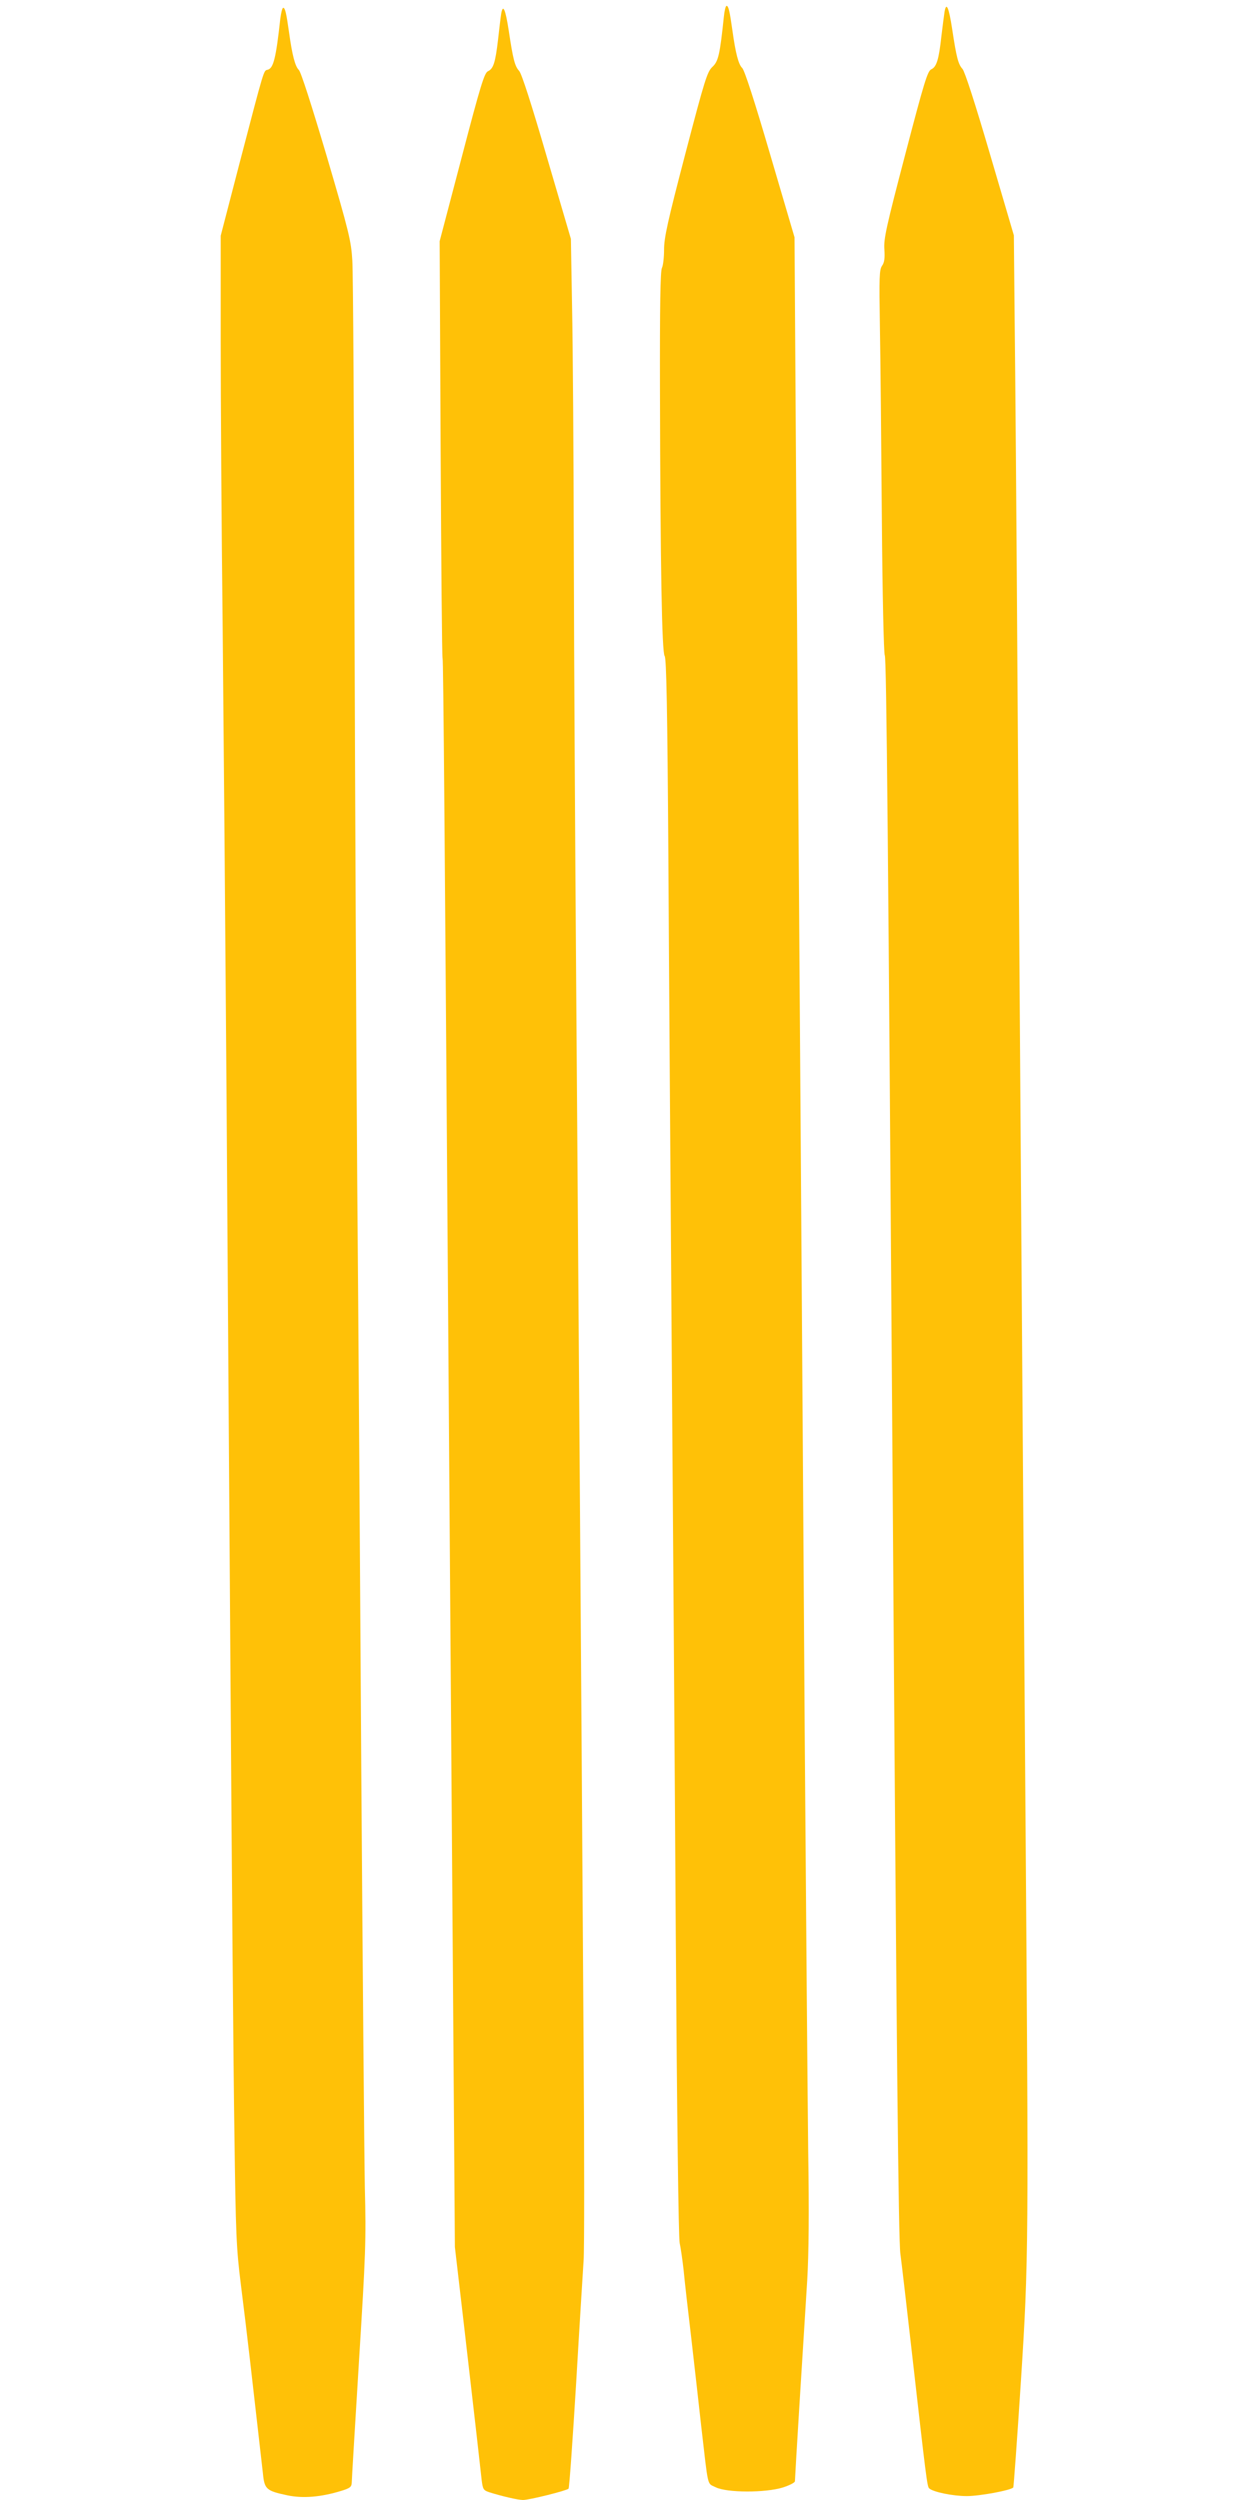
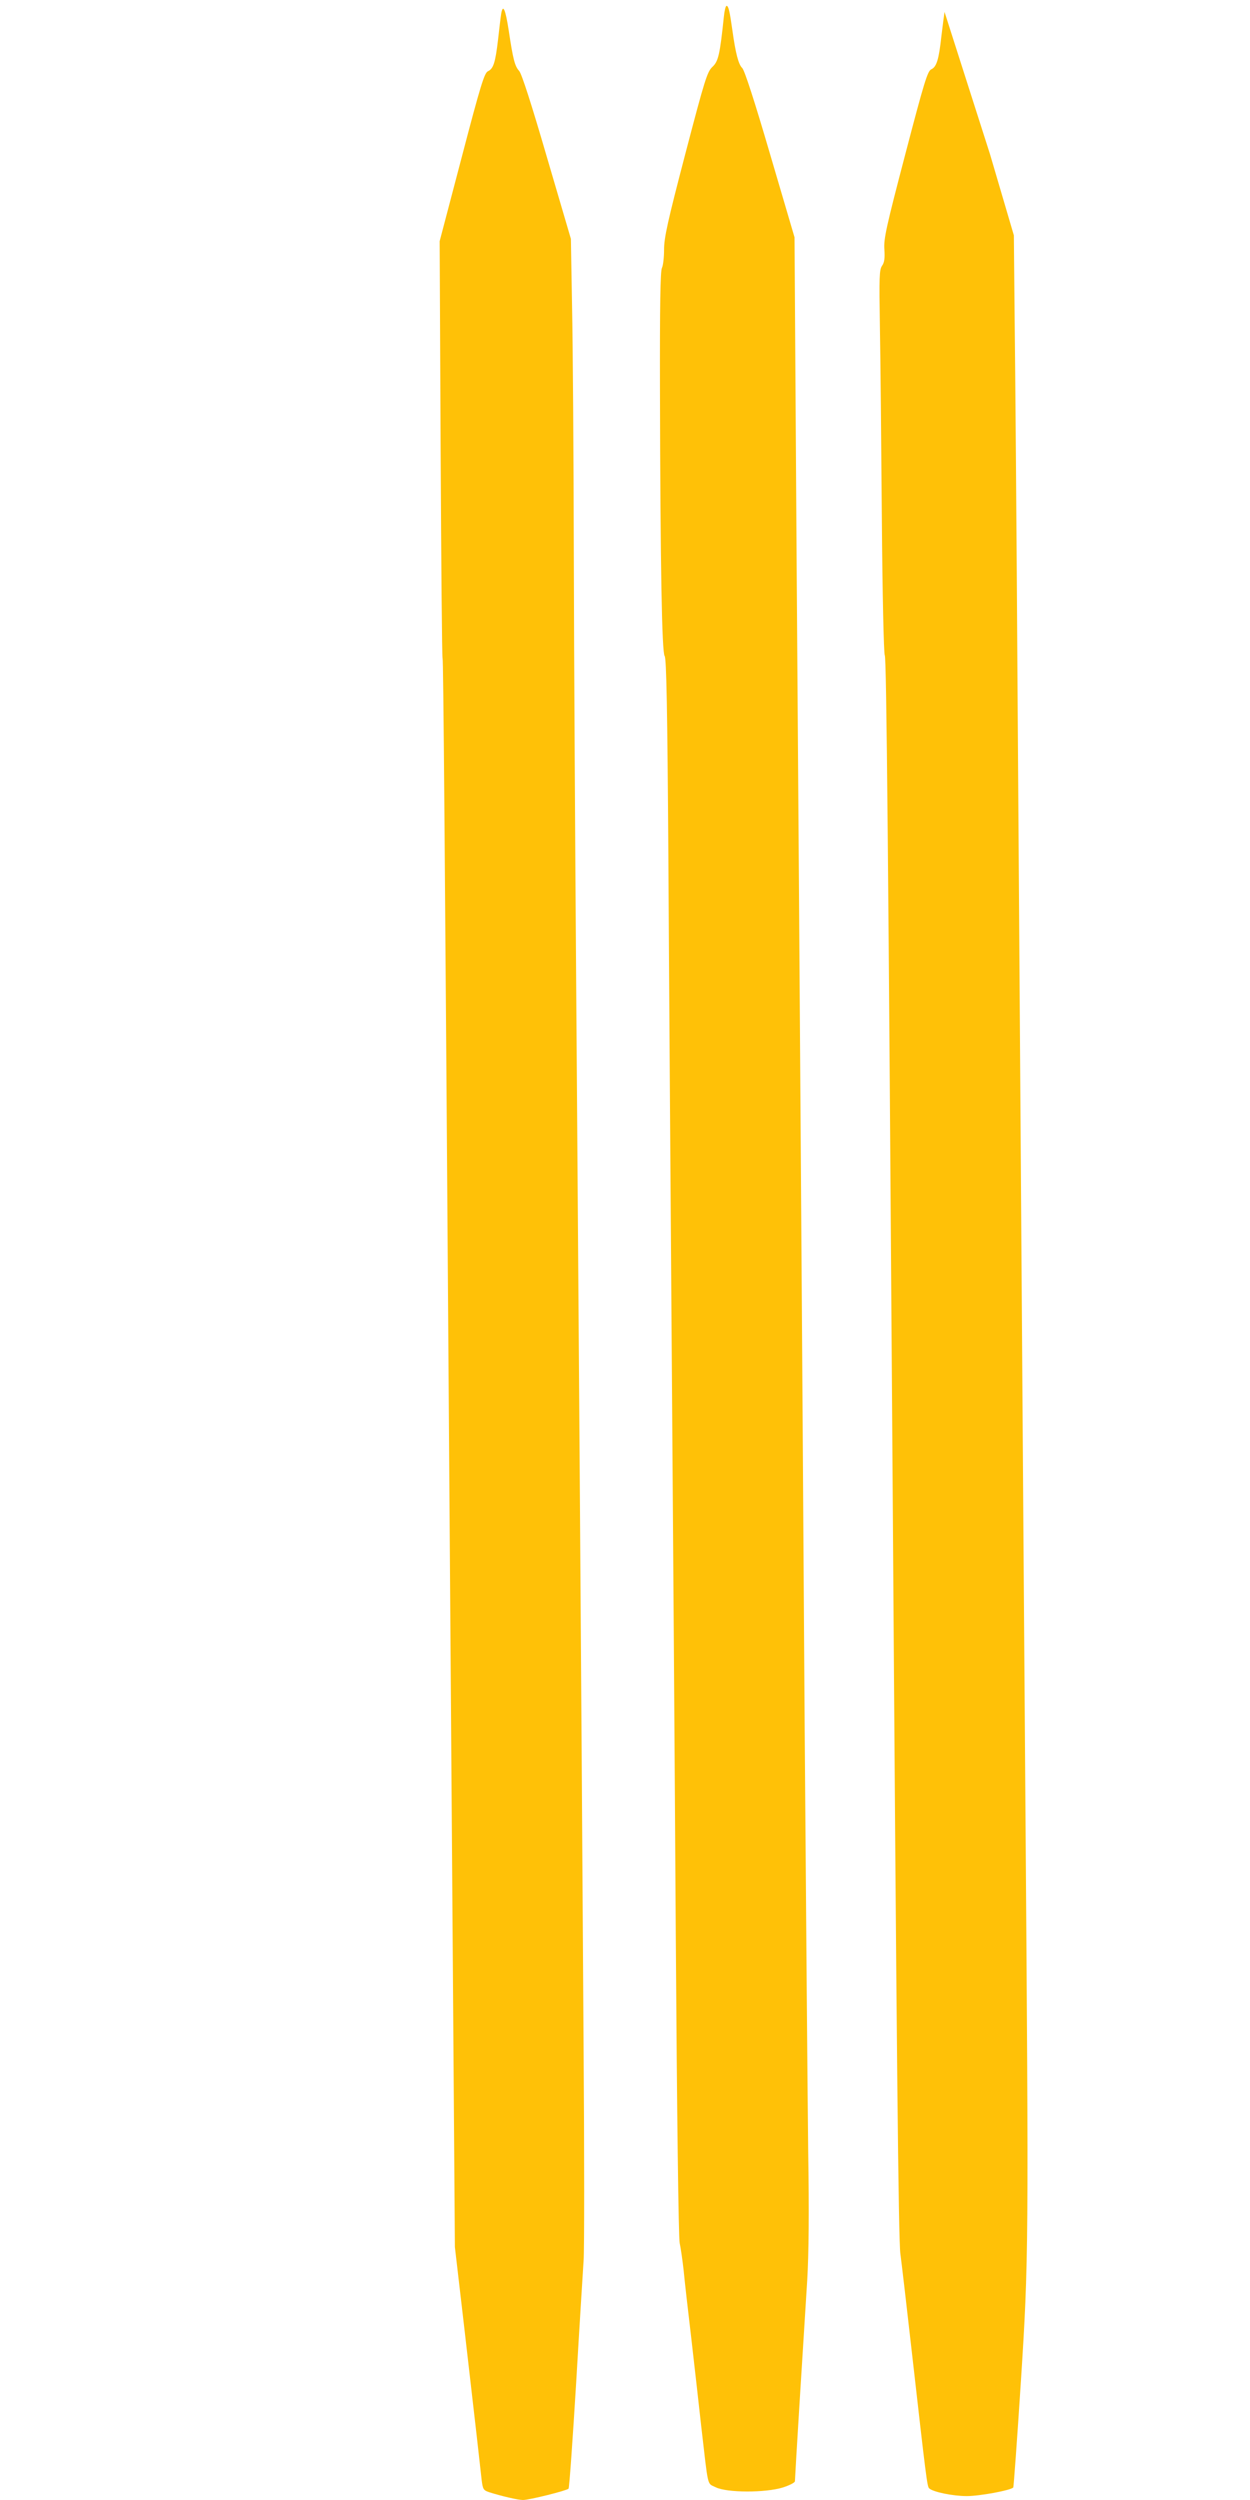
<svg xmlns="http://www.w3.org/2000/svg" version="1.0" width="640pt" height="1280pt" viewBox="0 0 640 1280" preserveAspectRatio="xMidYMid meet">
  <g transform="translate(0,1280) scale(0.1,-0.1)" fill="#ffc107" stroke="none">
    <path d="M3706 12713 c-20 -191 -28 -227 -58 -255 -27 -25 -39 -63 -139 -445 -91 -348 -109 -430 -109 -491 0 -40 -5 -83 -11 -94 -8 -16 -11 -193 -10 -627 2 -908 10 -1343 24 -1360 9 -10 14 -272 19 -1020 3 -553 11 -1679 17 -2501 6 -822 16 -2186 21 -3030 6 -917 14 -1551 20 -1575 5 -22 14 -84 20 -137 5 -54 23 -213 40 -355 16 -142 39 -341 50 -443 38 -327 29 -292 75 -315 56 -28 252 -29 343 -1 34 11 62 25 62 32 0 7 11 196 25 421 14 224 31 498 38 608 8 139 10 341 5 660 -3 253 -11 1225 -18 2160 -6 935 -15 2274 -20 2975 -5 701 -14 2038 -21 2970 l-11 1695 -125 425 c-79 270 -131 431 -143 442 -19 18 -34 76 -50 192 -14 99 -20 126 -30 126 -5 0 -11 -26 -14 -57z" />
-     <path d="M4836 12739 c-3 -19 -10 -74 -16 -124 -13 -120 -25 -158 -52 -170 -19 -9 -36 -64 -133 -435 -98 -374 -111 -433 -107 -487 3 -46 0 -67 -12 -84 -14 -20 -15 -58 -11 -308 3 -158 7 -598 10 -980 3 -395 10 -699 15 -706 9 -10 18 -1025 40 -4200 20 -2920 30 -3920 40 -3985 5 -36 32 -267 60 -515 71 -626 77 -676 87 -685 19 -19 122 -40 193 -40 65 0 223 29 238 44 2 3 20 247 39 543 40 626 40 677 23 2973 -13 1733 -27 3815 -40 5670 -5 822 -12 1686 -15 1920 l-4 425 -122 415 c-77 263 -129 423 -141 437 -22 24 -31 59 -53 205 -17 111 -30 141 -39 87z" />
-     <path d="M1435 12703 c-22 -201 -35 -252 -64 -260 -22 -6 -14 21 -146 -484 l-95 -366 0 -534 c0 -294 4 -955 10 -1469 5 -514 14 -1601 20 -2415 5 -814 15 -2204 21 -3090 6 -885 14 -1873 19 -2195 7 -537 10 -601 33 -785 14 -110 35 -285 47 -390 12 -104 30 -262 40 -350 10 -88 22 -191 26 -228 8 -82 17 -90 125 -113 81 -17 173 -9 277 23 45 14 52 20 53 42 0 14 17 294 37 621 34 549 37 618 30 890 -3 162 -11 1112 -18 2110 -6 998 -15 2371 -21 3050 -5 679 -11 1991 -14 2915 -2 924 -7 1730 -11 1790 -6 101 -16 144 -131 535 -79 266 -132 431 -143 442 -19 18 -34 76 -50 192 -14 99 -20 126 -30 126 -5 0 -11 -26 -15 -57z" />
+     <path d="M4836 12739 c-3 -19 -10 -74 -16 -124 -13 -120 -25 -158 -52 -170 -19 -9 -36 -64 -133 -435 -98 -374 -111 -433 -107 -487 3 -46 0 -67 -12 -84 -14 -20 -15 -58 -11 -308 3 -158 7 -598 10 -980 3 -395 10 -699 15 -706 9 -10 18 -1025 40 -4200 20 -2920 30 -3920 40 -3985 5 -36 32 -267 60 -515 71 -626 77 -676 87 -685 19 -19 122 -40 193 -40 65 0 223 29 238 44 2 3 20 247 39 543 40 626 40 677 23 2973 -13 1733 -27 3815 -40 5670 -5 822 -12 1686 -15 1920 l-4 425 -122 415 z" />
    <path d="M2566 12729 c-3 -19 -10 -78 -16 -132 -14 -119 -24 -149 -52 -162 -18 -9 -37 -69 -134 -440 l-113 -430 5 -1064 c3 -586 7 -1068 10 -1072 4 -7 11 -864 34 -4134 6 -830 15 -2070 20 -2755 l9 -1245 46 -395 c58 -502 84 -731 91 -797 6 -48 9 -53 38 -63 63 -20 148 -40 174 -40 32 0 224 48 233 58 4 4 21 248 39 542 17 294 35 576 38 625 4 50 4 542 0 1095 -12 1933 -29 4225 -38 5455 -5 682 -11 1661 -12 2175 -1 514 -5 1091 -9 1281 l-6 346 -123 419 c-78 268 -129 427 -142 441 -22 24 -31 58 -53 205 -17 111 -30 141 -39 87z" />
  </g>
</svg>